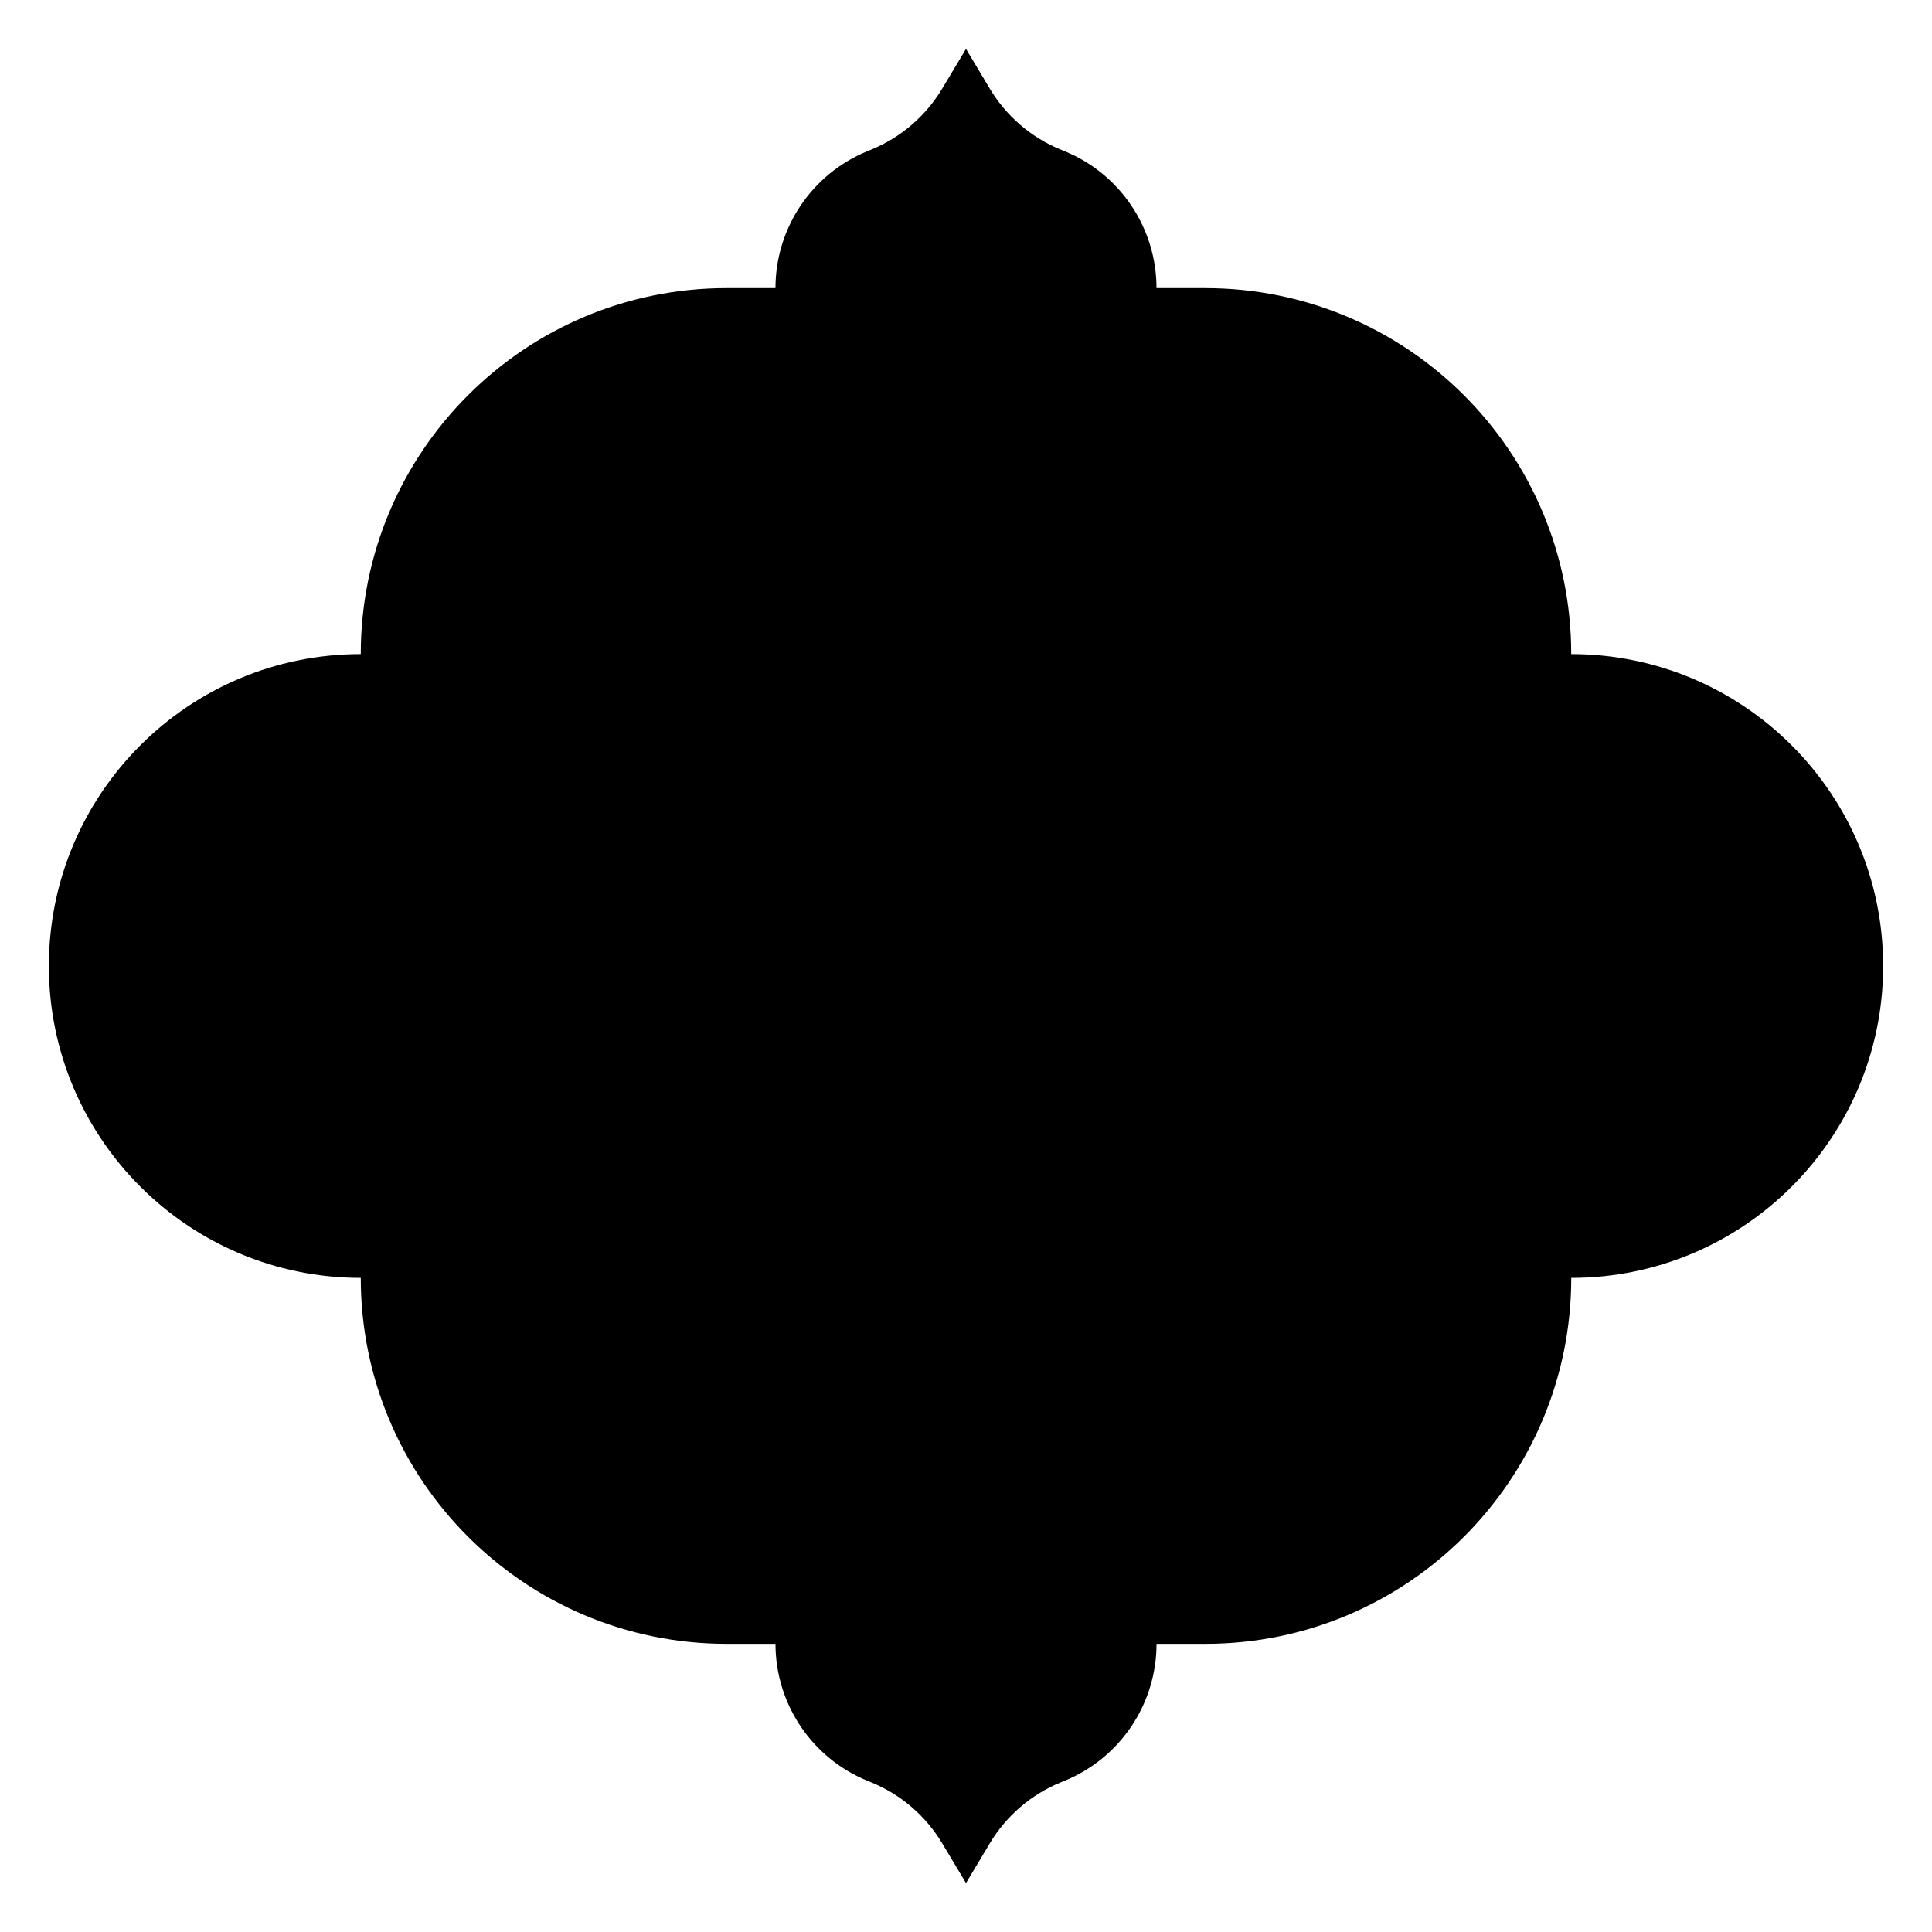
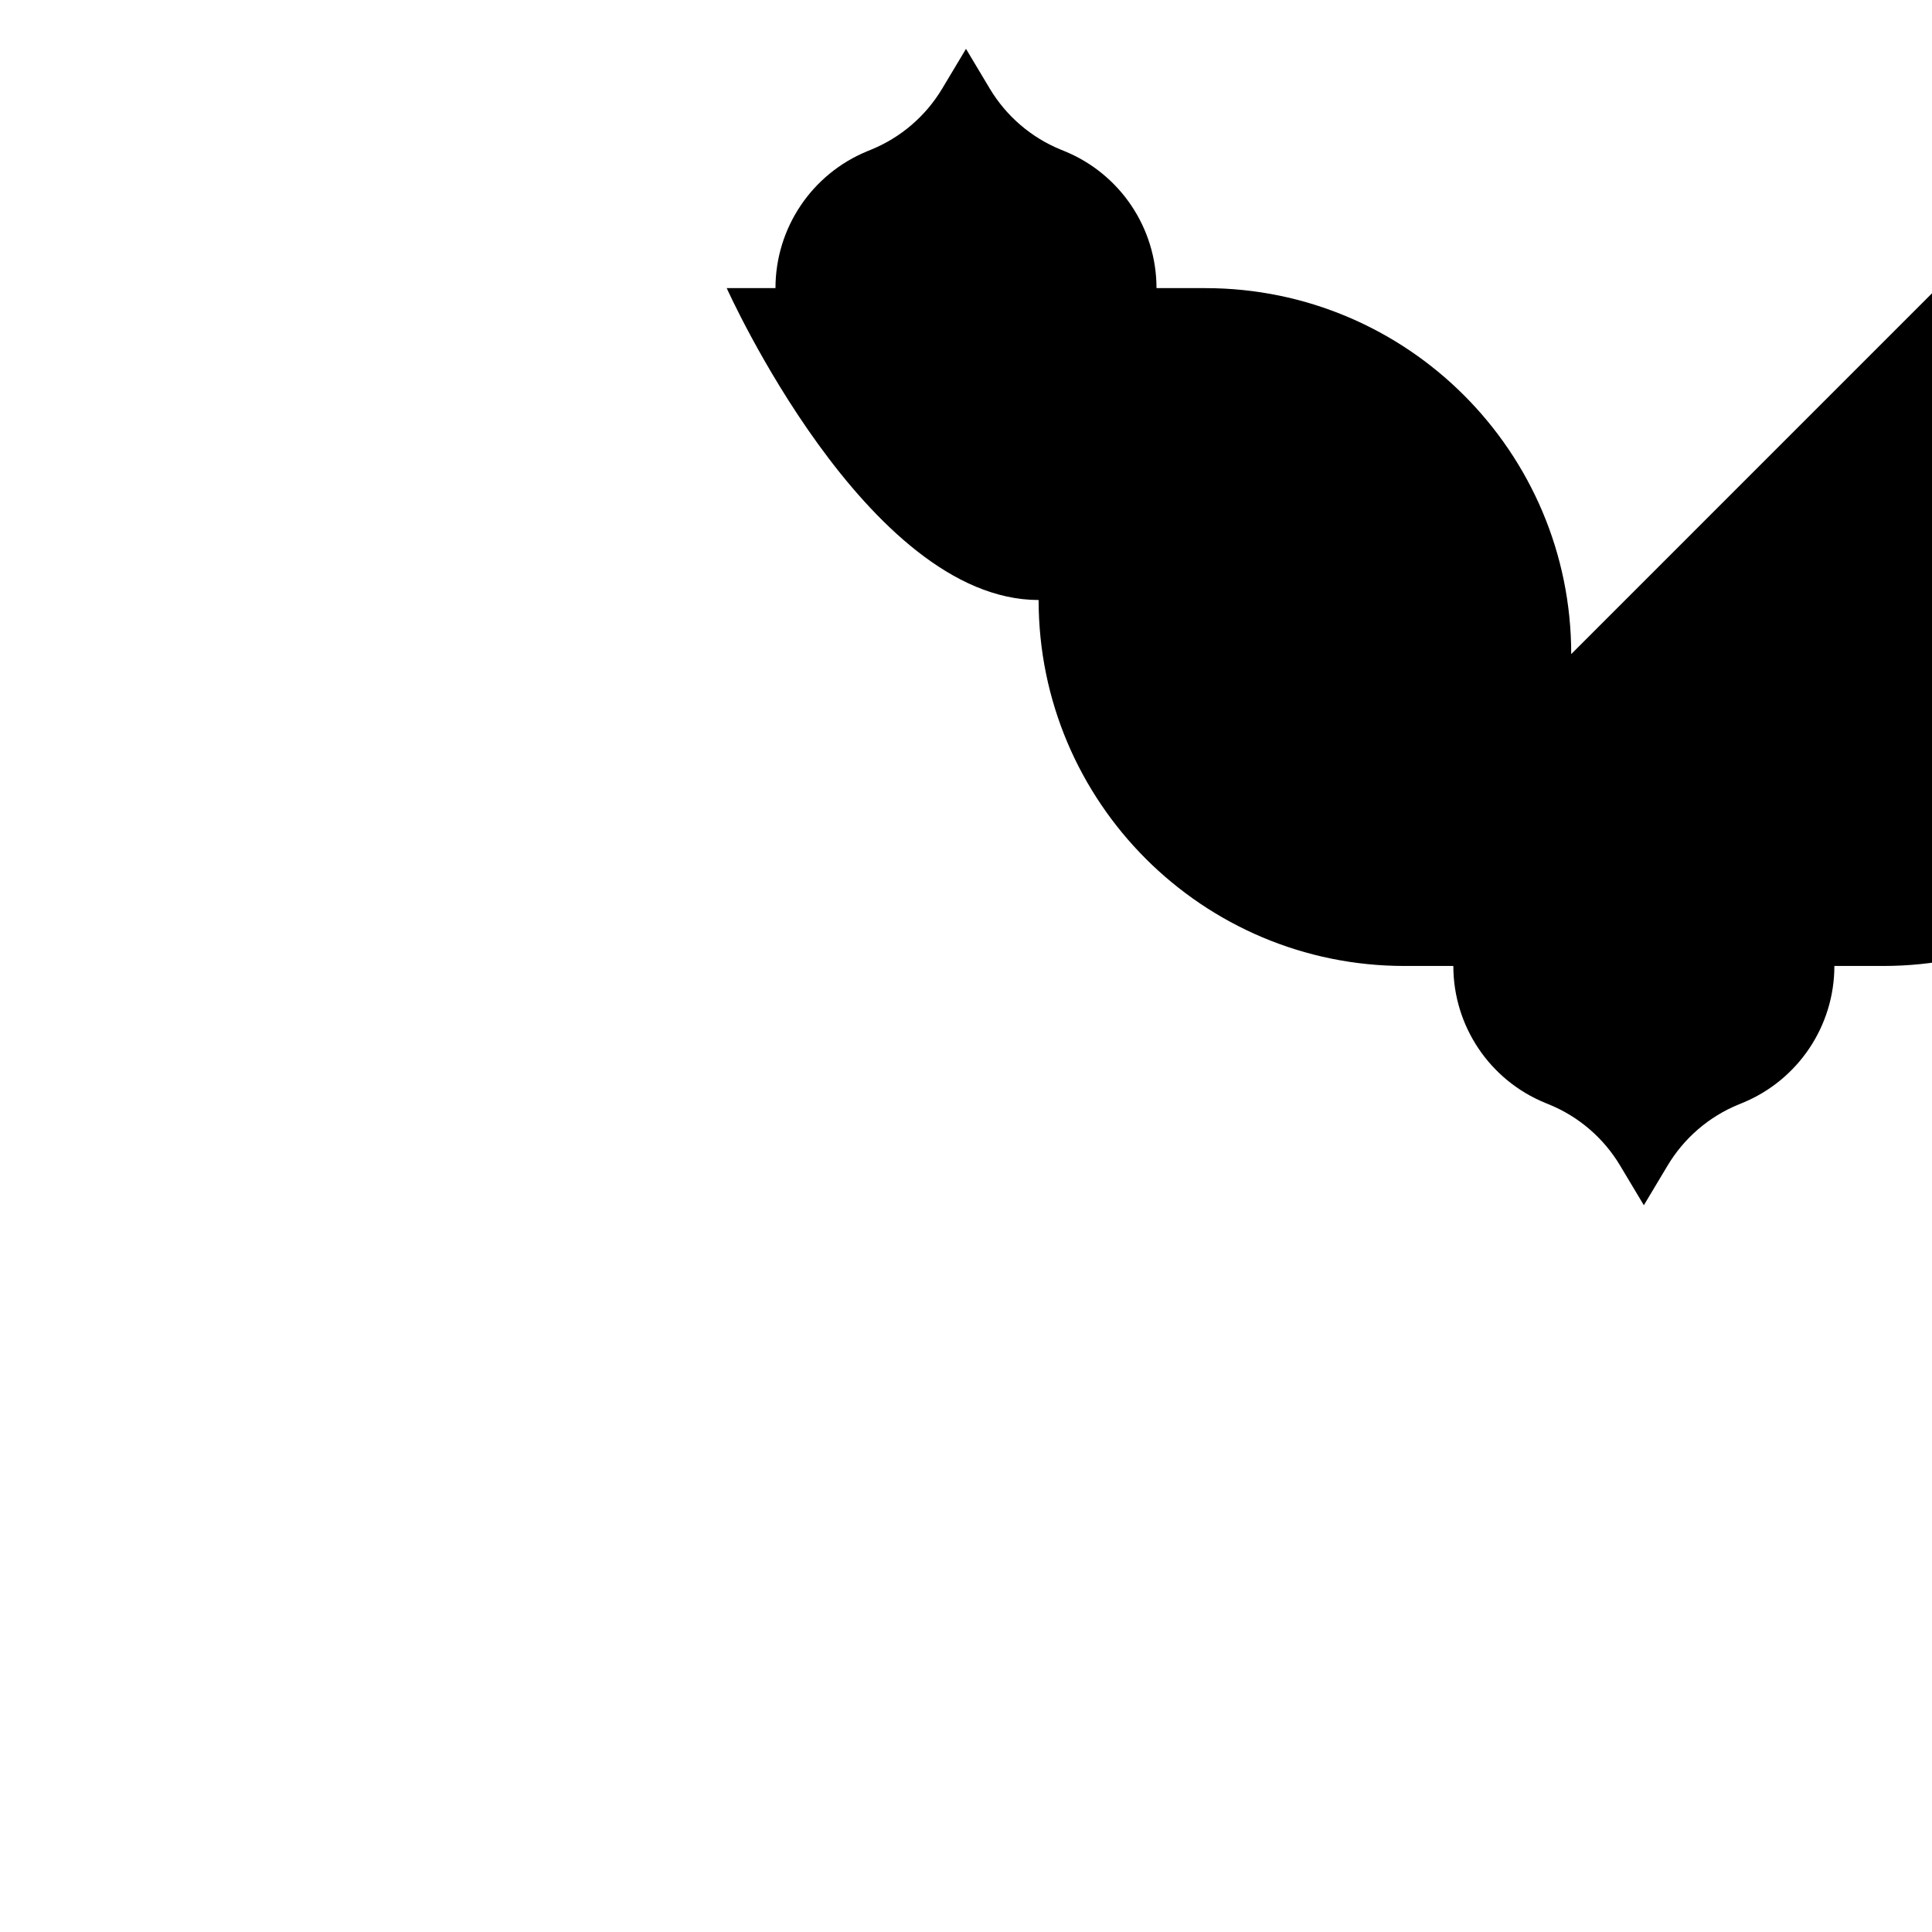
<svg xmlns="http://www.w3.org/2000/svg" fill="#000000" width="800px" height="800px" version="1.1" viewBox="144 144 512 512">
-   <path d="m560.39 317.34c0-53.559-43.426-96.984-96.984-96.984h-12.922c0-15.91-9.613-30.25-24.336-36.281l-1.074-0.441c-7.832-3.207-14.414-8.875-18.766-16.137l-6.309-10.551-6.316 10.547c-4.348 7.262-10.934 12.93-18.766 16.137l-1.074 0.441c-14.719 6.043-24.336 20.367-24.336 36.281h-12.922c-53.555 0.004-96.98 43.426-96.98 96.988-45.648 0-82.656 37.008-82.656 82.656s37.008 82.656 82.656 82.656c0 53.559 43.426 96.984 96.984 96.984h12.922c0 15.91 9.613 30.25 24.336 36.281l1.074 0.441c7.832 3.207 14.414 8.875 18.766 16.137l6.312 10.547 6.316-10.547c4.348-7.262 10.934-12.93 18.766-16.137l1.074-0.441c14.719-6.043 24.336-20.367 24.336-36.281h12.922c53.559 0 96.984-43.426 96.984-96.984 45.648 0 82.656-37.008 82.656-82.656-0.008-45.648-37.016-82.656-82.664-82.656z" />
+   <path d="m560.39 317.34c0-53.559-43.426-96.984-96.984-96.984h-12.922c0-15.91-9.613-30.25-24.336-36.281l-1.074-0.441c-7.832-3.207-14.414-8.875-18.766-16.137l-6.309-10.551-6.316 10.547c-4.348 7.262-10.934 12.93-18.766 16.137l-1.074 0.441c-14.719 6.043-24.336 20.367-24.336 36.281h-12.922s37.008 82.656 82.656 82.656c0 53.559 43.426 96.984 96.984 96.984h12.922c0 15.91 9.613 30.25 24.336 36.281l1.074 0.441c7.832 3.207 14.414 8.875 18.766 16.137l6.312 10.547 6.316-10.547c4.348-7.262 10.934-12.93 18.766-16.137l1.074-0.441c14.719-6.043 24.336-20.367 24.336-36.281h12.922c53.559 0 96.984-43.426 96.984-96.984 45.648 0 82.656-37.008 82.656-82.656-0.008-45.648-37.016-82.656-82.664-82.656z" />
</svg>